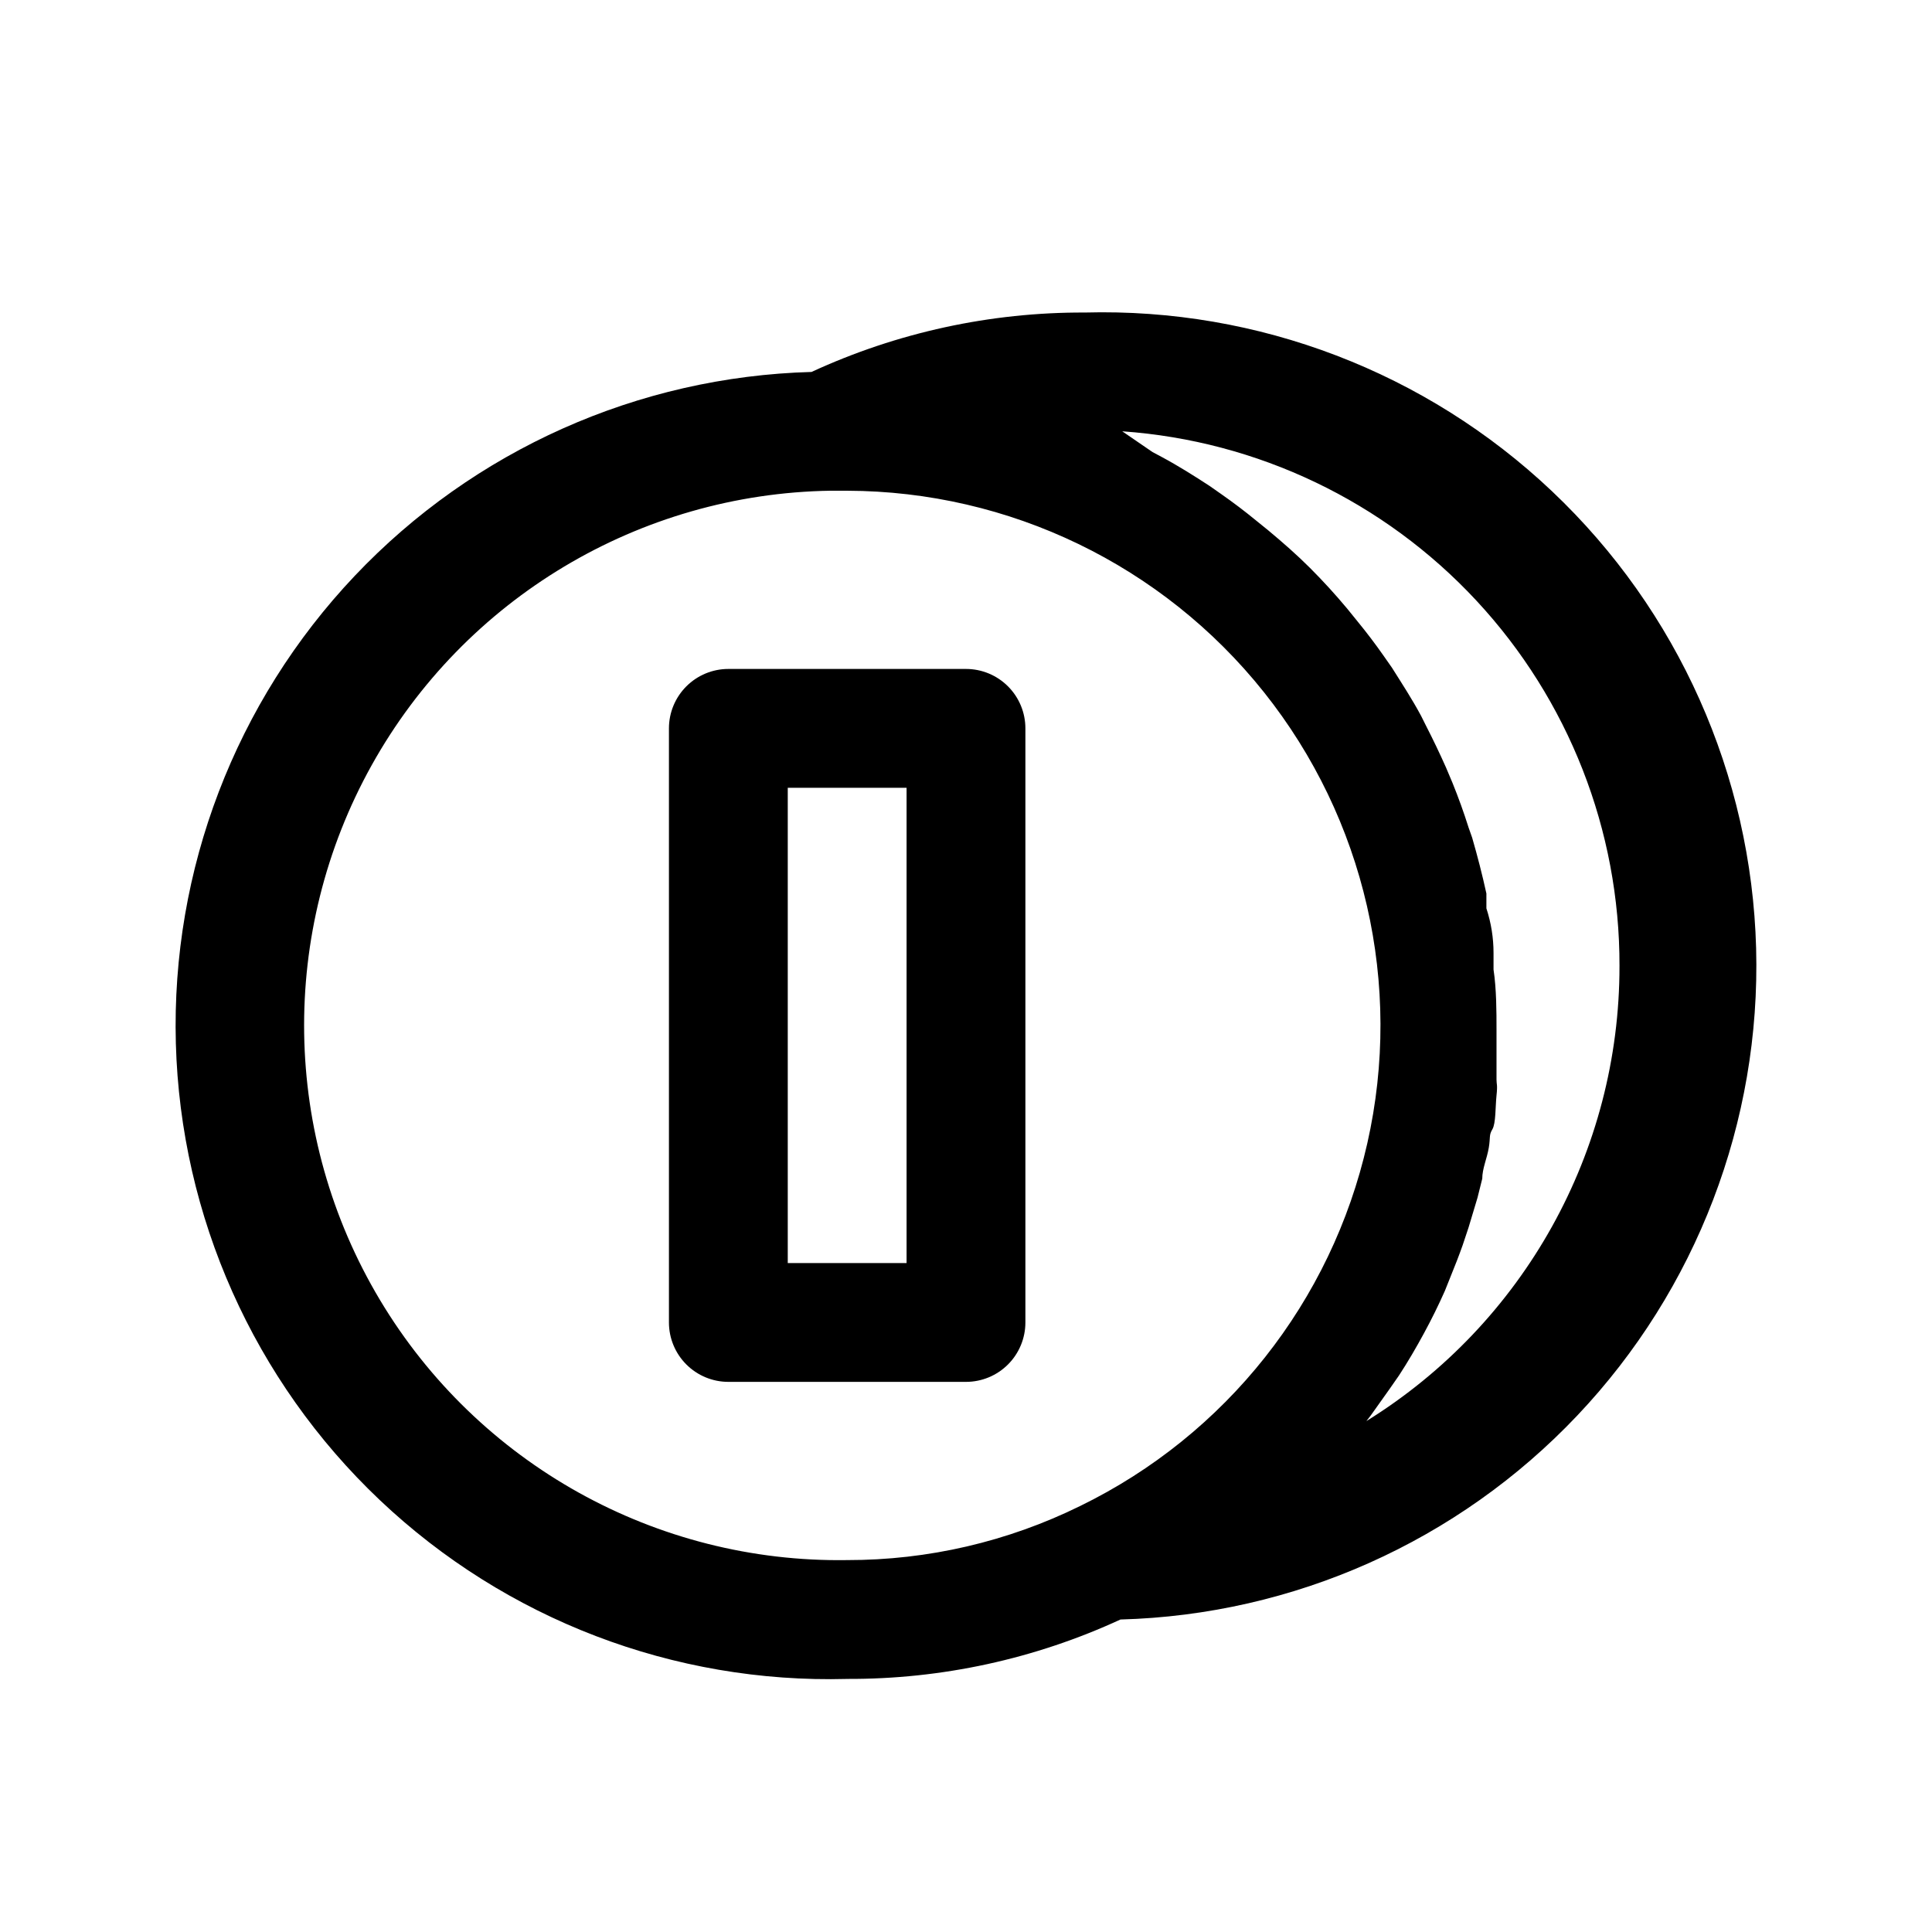
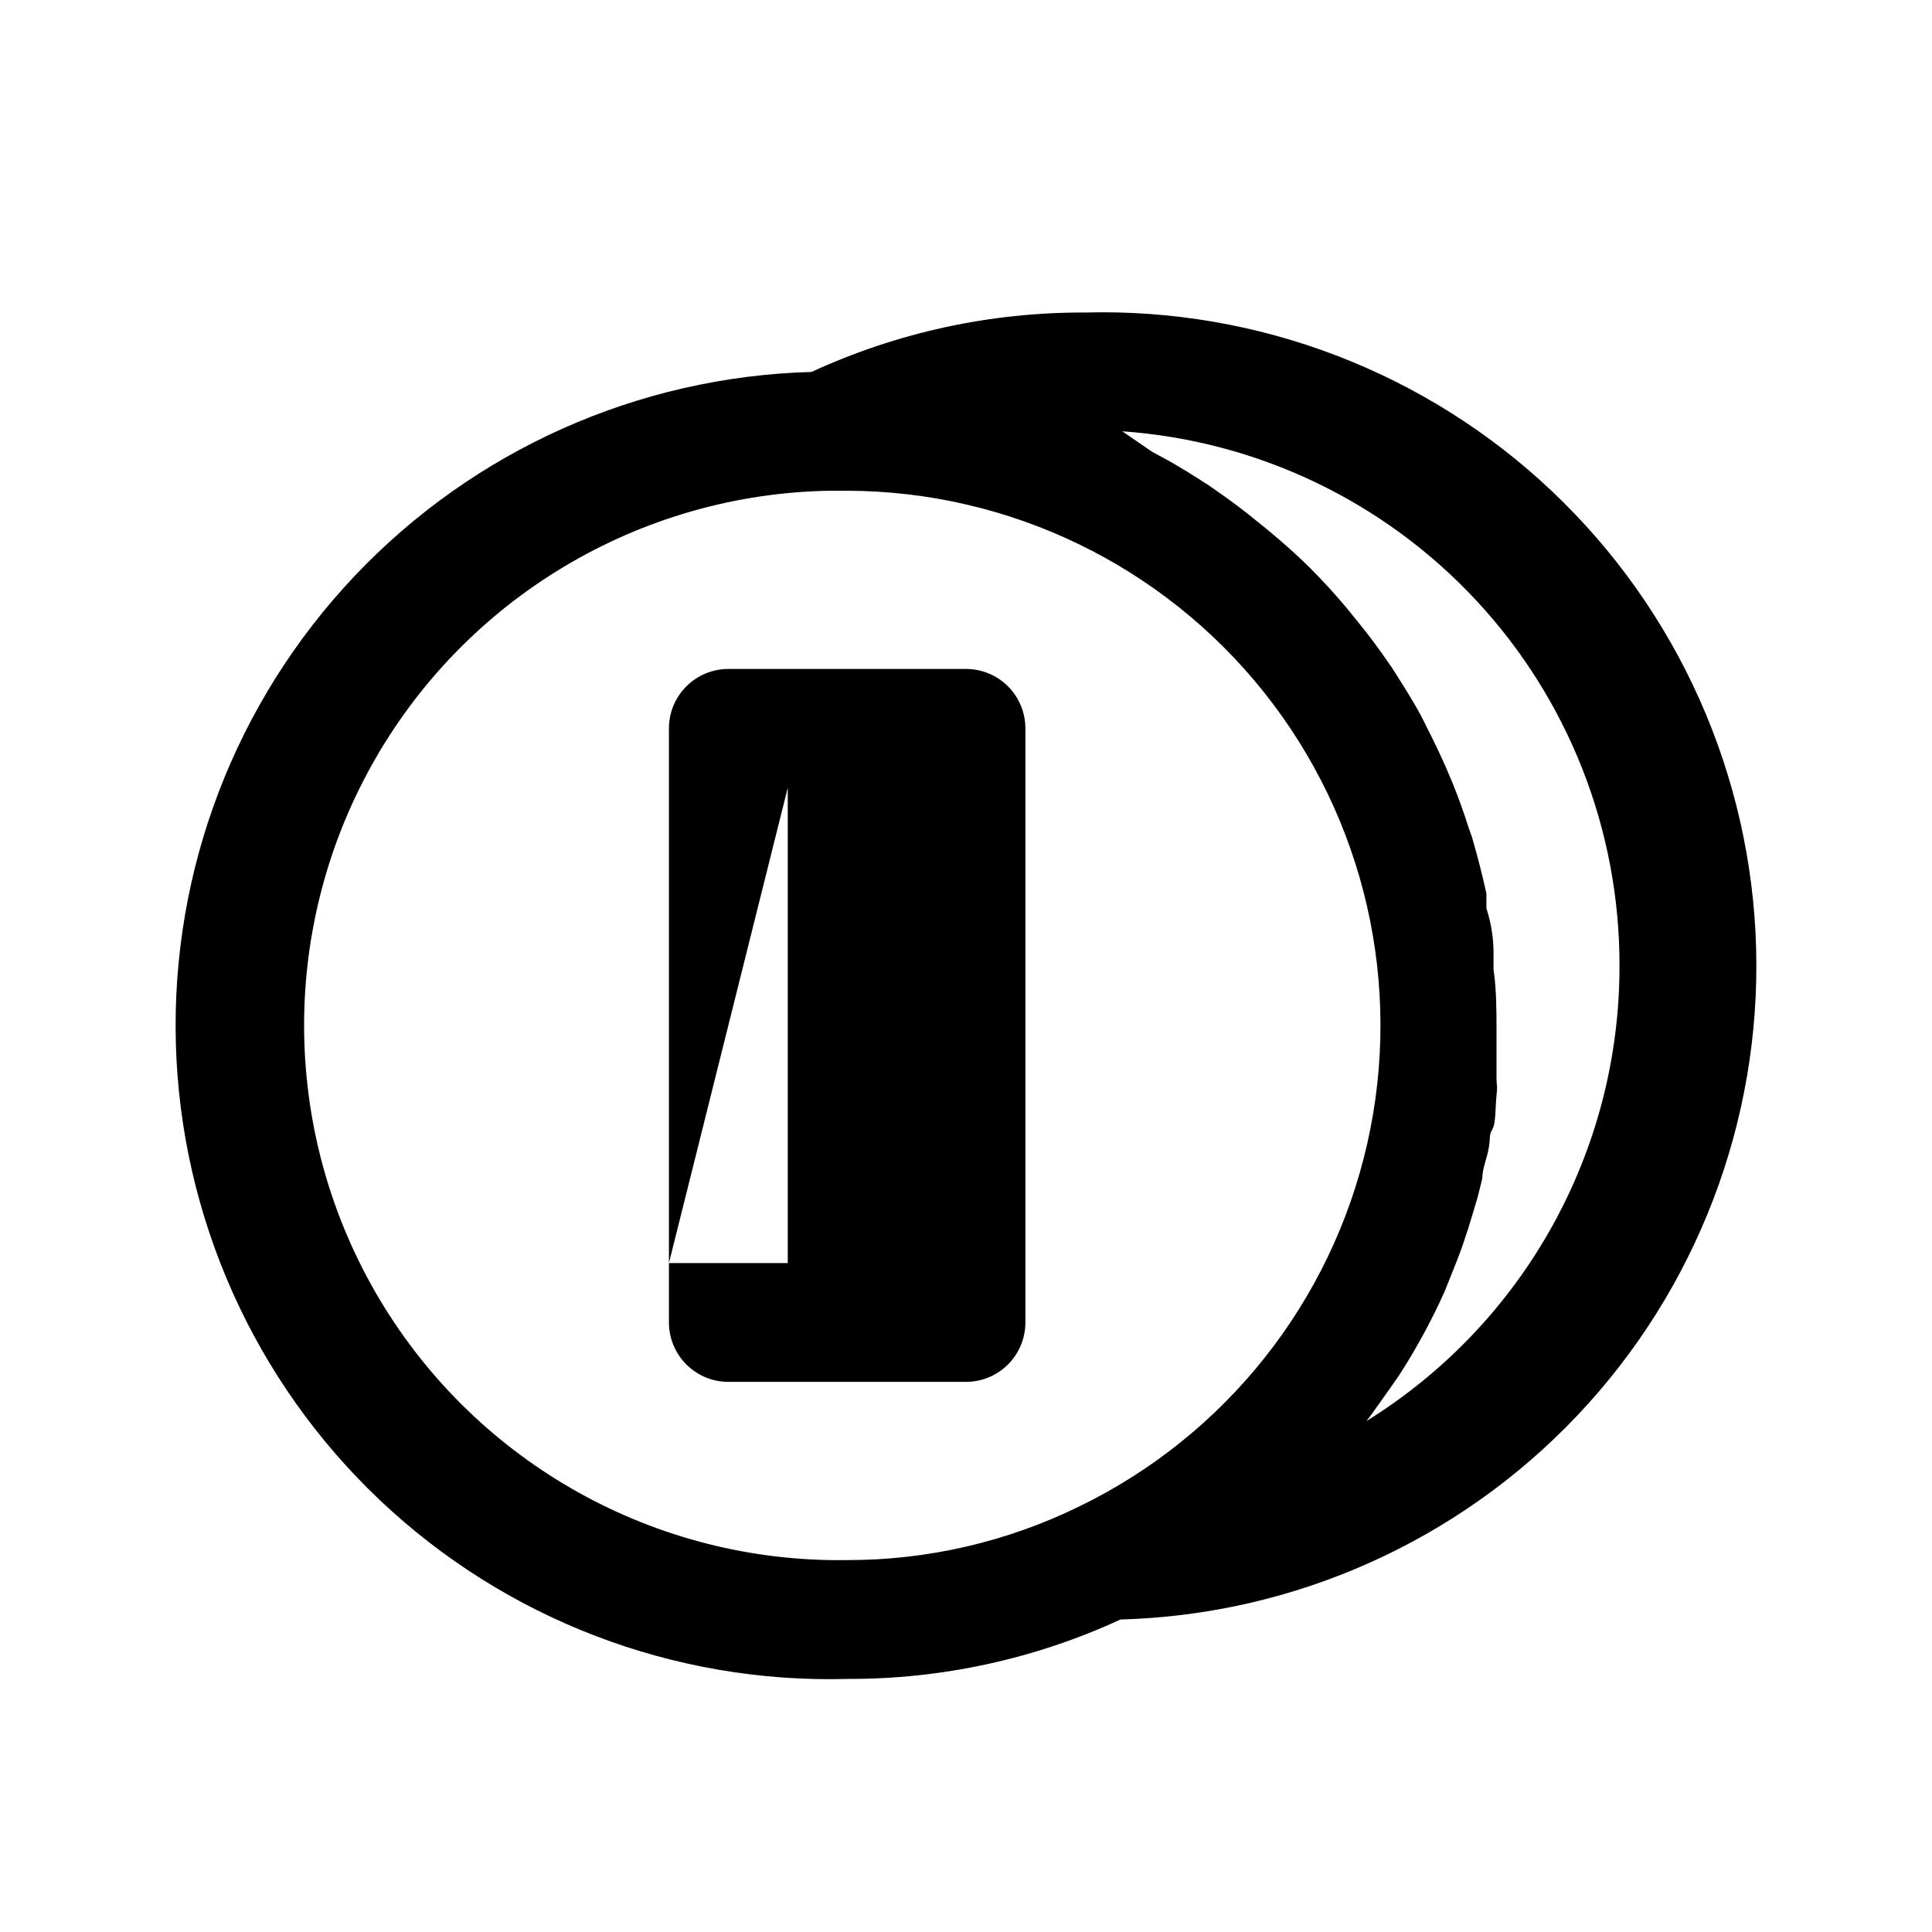
<svg xmlns="http://www.w3.org/2000/svg" fill="#000000" width="800px" height="800px" version="1.1" viewBox="144 144 512 512">
-   <path d="m368.51 588.93c25 0.105 49.719-5.269 72.422-15.742 45.93-1.254 89.484-20.699 121.07-54.066 31.594-33.363 48.641-77.91 47.387-123.84-1.254-45.93-20.699-89.48-54.066-121.07-33.363-31.594-77.91-48.637-123.84-47.387-25.004-0.098-49.723 5.273-72.426 15.746-45.93 1.254-89.484 20.699-121.07 54.062-31.594 33.367-48.637 77.914-47.387 123.84 1.254 45.934 20.703 89.484 54.066 121.08s77.91 48.637 123.84 47.383zm204.67-188.93c0.051 49.105-25.328 94.734-67.07 120.6l1.102-1.418 5.039-7.086 2.519-3.621c2.363-3.621 4.566-7.398 6.613-11.18 1.996-3.672 3.832-7.398 5.512-11.18l1.574-3.938c1.102-2.676 2.203-5.512 3.148-8.188l1.574-4.723c0.789-2.676 1.574-5.195 2.363-7.871l1.258-5.039c0-2.676 1.258-5.352 1.73-8.188 0.473-2.832 0-3.305 0.945-4.879 0.945-1.574 0.789-5.984 1.102-8.973 0.316-2.992 0-2.832 0-4.25v-13.383c0-4.41 0-10.547-0.789-15.742v-4.41c0-3.988-0.629-7.926-1.891-11.809v-3.938c-1.102-5.039-2.363-9.918-3.777-14.801l-0.945-2.676c-1.258-3.988-2.676-7.926-4.25-11.809l-1.73-4.094c-1.68-3.777-3.465-7.504-5.352-11.18l-1.258-2.519c-2.363-4.41-5.039-8.5-7.715-12.754l-2.203-3.148c-2.203-3.148-4.512-6.191-6.926-9.133l-2.676-3.305c-3.148-3.777-6.453-7.398-9.918-10.863-3.465-3.465-7.242-6.769-11.02-9.918l-3.305-2.676c-2.938-2.414-5.984-4.723-9.133-6.926l-3.148-2.203c-4.094-2.676-8.344-5.352-12.754-7.715l-2.363-1.258-8.035-5.508c35.836 2.516 69.375 18.547 93.84 44.852 24.465 26.309 38.023 60.922 37.938 96.848zm-209.08-125.95h4.41c43 0.113 83.621 19.742 110.43 53.367 26.805 33.621 36.891 77.598 27.418 119.54-9.473 41.945-37.477 77.316-76.129 96.16-19.199 9.449-40.316 14.352-61.715 14.324-50.625 0.789-97.824-25.492-123.82-68.938-25.992-43.449-26.832-97.461-2.203-141.7 24.629-44.234 70.988-71.973 121.61-72.758zm-27.078 236.16h62.977c4.176 0 8.18-1.66 11.133-4.613 2.949-2.949 4.609-6.957 4.609-11.133v-157.44c0-4.176-1.66-8.18-4.609-11.133-2.953-2.953-6.957-4.613-11.133-4.613h-62.977c-4.176 0-8.18 1.66-11.133 4.613s-4.613 6.957-4.613 11.133v157.44c0 4.176 1.66 8.184 4.613 11.133 2.953 2.953 6.957 4.613 11.133 4.613zm15.742-157.44h31.488v125.95h-31.488z" />
+   <path d="m368.51 588.93c25 0.105 49.719-5.269 72.422-15.742 45.93-1.254 89.484-20.699 121.07-54.066 31.594-33.363 48.641-77.91 47.387-123.84-1.254-45.93-20.699-89.48-54.066-121.07-33.363-31.594-77.91-48.637-123.84-47.387-25.004-0.098-49.723 5.273-72.426 15.746-45.93 1.254-89.484 20.699-121.07 54.062-31.594 33.367-48.637 77.914-47.387 123.84 1.254 45.934 20.703 89.484 54.066 121.08s77.91 48.637 123.84 47.383zm204.67-188.93c0.051 49.105-25.328 94.734-67.07 120.6l1.102-1.418 5.039-7.086 2.519-3.621c2.363-3.621 4.566-7.398 6.613-11.18 1.996-3.672 3.832-7.398 5.512-11.18l1.574-3.938c1.102-2.676 2.203-5.512 3.148-8.188l1.574-4.723c0.789-2.676 1.574-5.195 2.363-7.871l1.258-5.039c0-2.676 1.258-5.352 1.73-8.188 0.473-2.832 0-3.305 0.945-4.879 0.945-1.574 0.789-5.984 1.102-8.973 0.316-2.992 0-2.832 0-4.25v-13.383c0-4.41 0-10.547-0.789-15.742v-4.41c0-3.988-0.629-7.926-1.891-11.809v-3.938c-1.102-5.039-2.363-9.918-3.777-14.801l-0.945-2.676c-1.258-3.988-2.676-7.926-4.25-11.809l-1.73-4.094c-1.68-3.777-3.465-7.504-5.352-11.18l-1.258-2.519c-2.363-4.41-5.039-8.5-7.715-12.754l-2.203-3.148c-2.203-3.148-4.512-6.191-6.926-9.133l-2.676-3.305c-3.148-3.777-6.453-7.398-9.918-10.863-3.465-3.465-7.242-6.769-11.02-9.918l-3.305-2.676c-2.938-2.414-5.984-4.723-9.133-6.926l-3.148-2.203c-4.094-2.676-8.344-5.352-12.754-7.715l-2.363-1.258-8.035-5.508c35.836 2.516 69.375 18.547 93.84 44.852 24.465 26.309 38.023 60.922 37.938 96.848zm-209.08-125.95h4.41c43 0.113 83.621 19.742 110.43 53.367 26.805 33.621 36.891 77.598 27.418 119.54-9.473 41.945-37.477 77.316-76.129 96.16-19.199 9.449-40.316 14.352-61.715 14.324-50.625 0.789-97.824-25.492-123.82-68.938-25.992-43.449-26.832-97.461-2.203-141.7 24.629-44.234 70.988-71.973 121.61-72.758zm-27.078 236.16h62.977c4.176 0 8.18-1.66 11.133-4.613 2.949-2.949 4.609-6.957 4.609-11.133v-157.44c0-4.176-1.66-8.18-4.609-11.133-2.953-2.953-6.957-4.613-11.133-4.613h-62.977c-4.176 0-8.18 1.66-11.133 4.613s-4.613 6.957-4.613 11.133v157.44c0 4.176 1.66 8.184 4.613 11.133 2.953 2.953 6.957 4.613 11.133 4.613zm15.742-157.44v125.95h-31.488z" />
</svg>